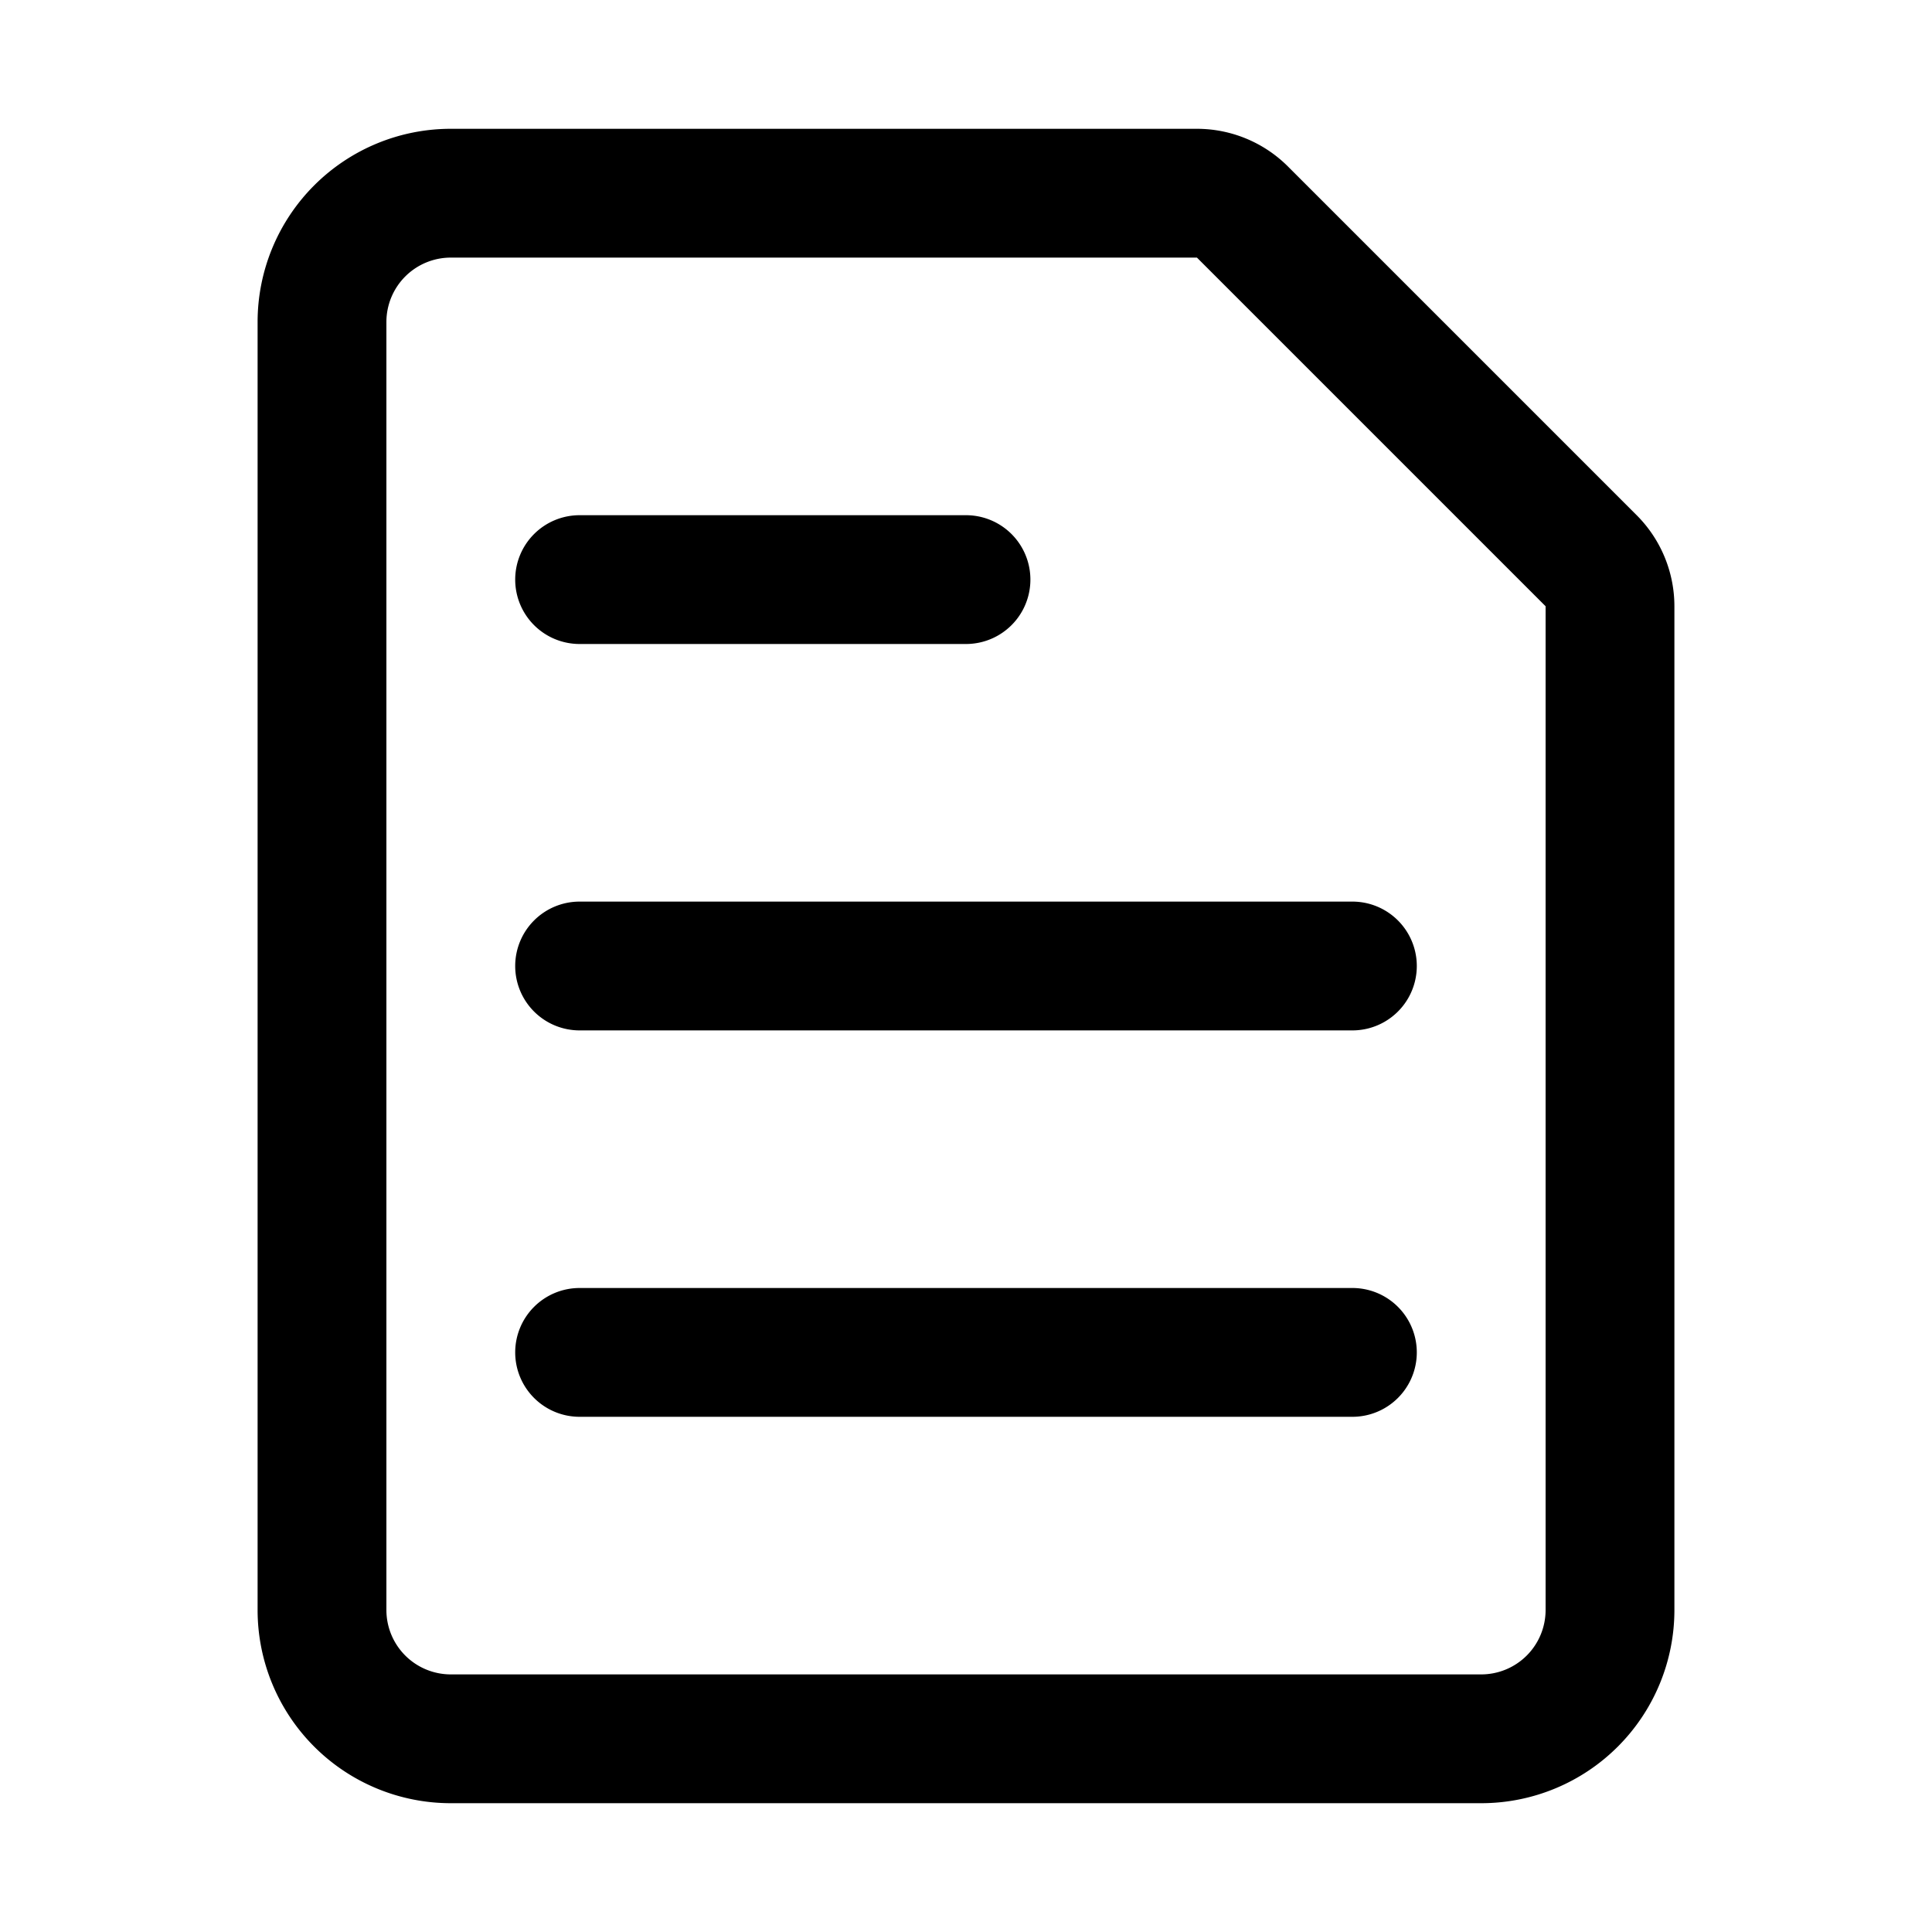
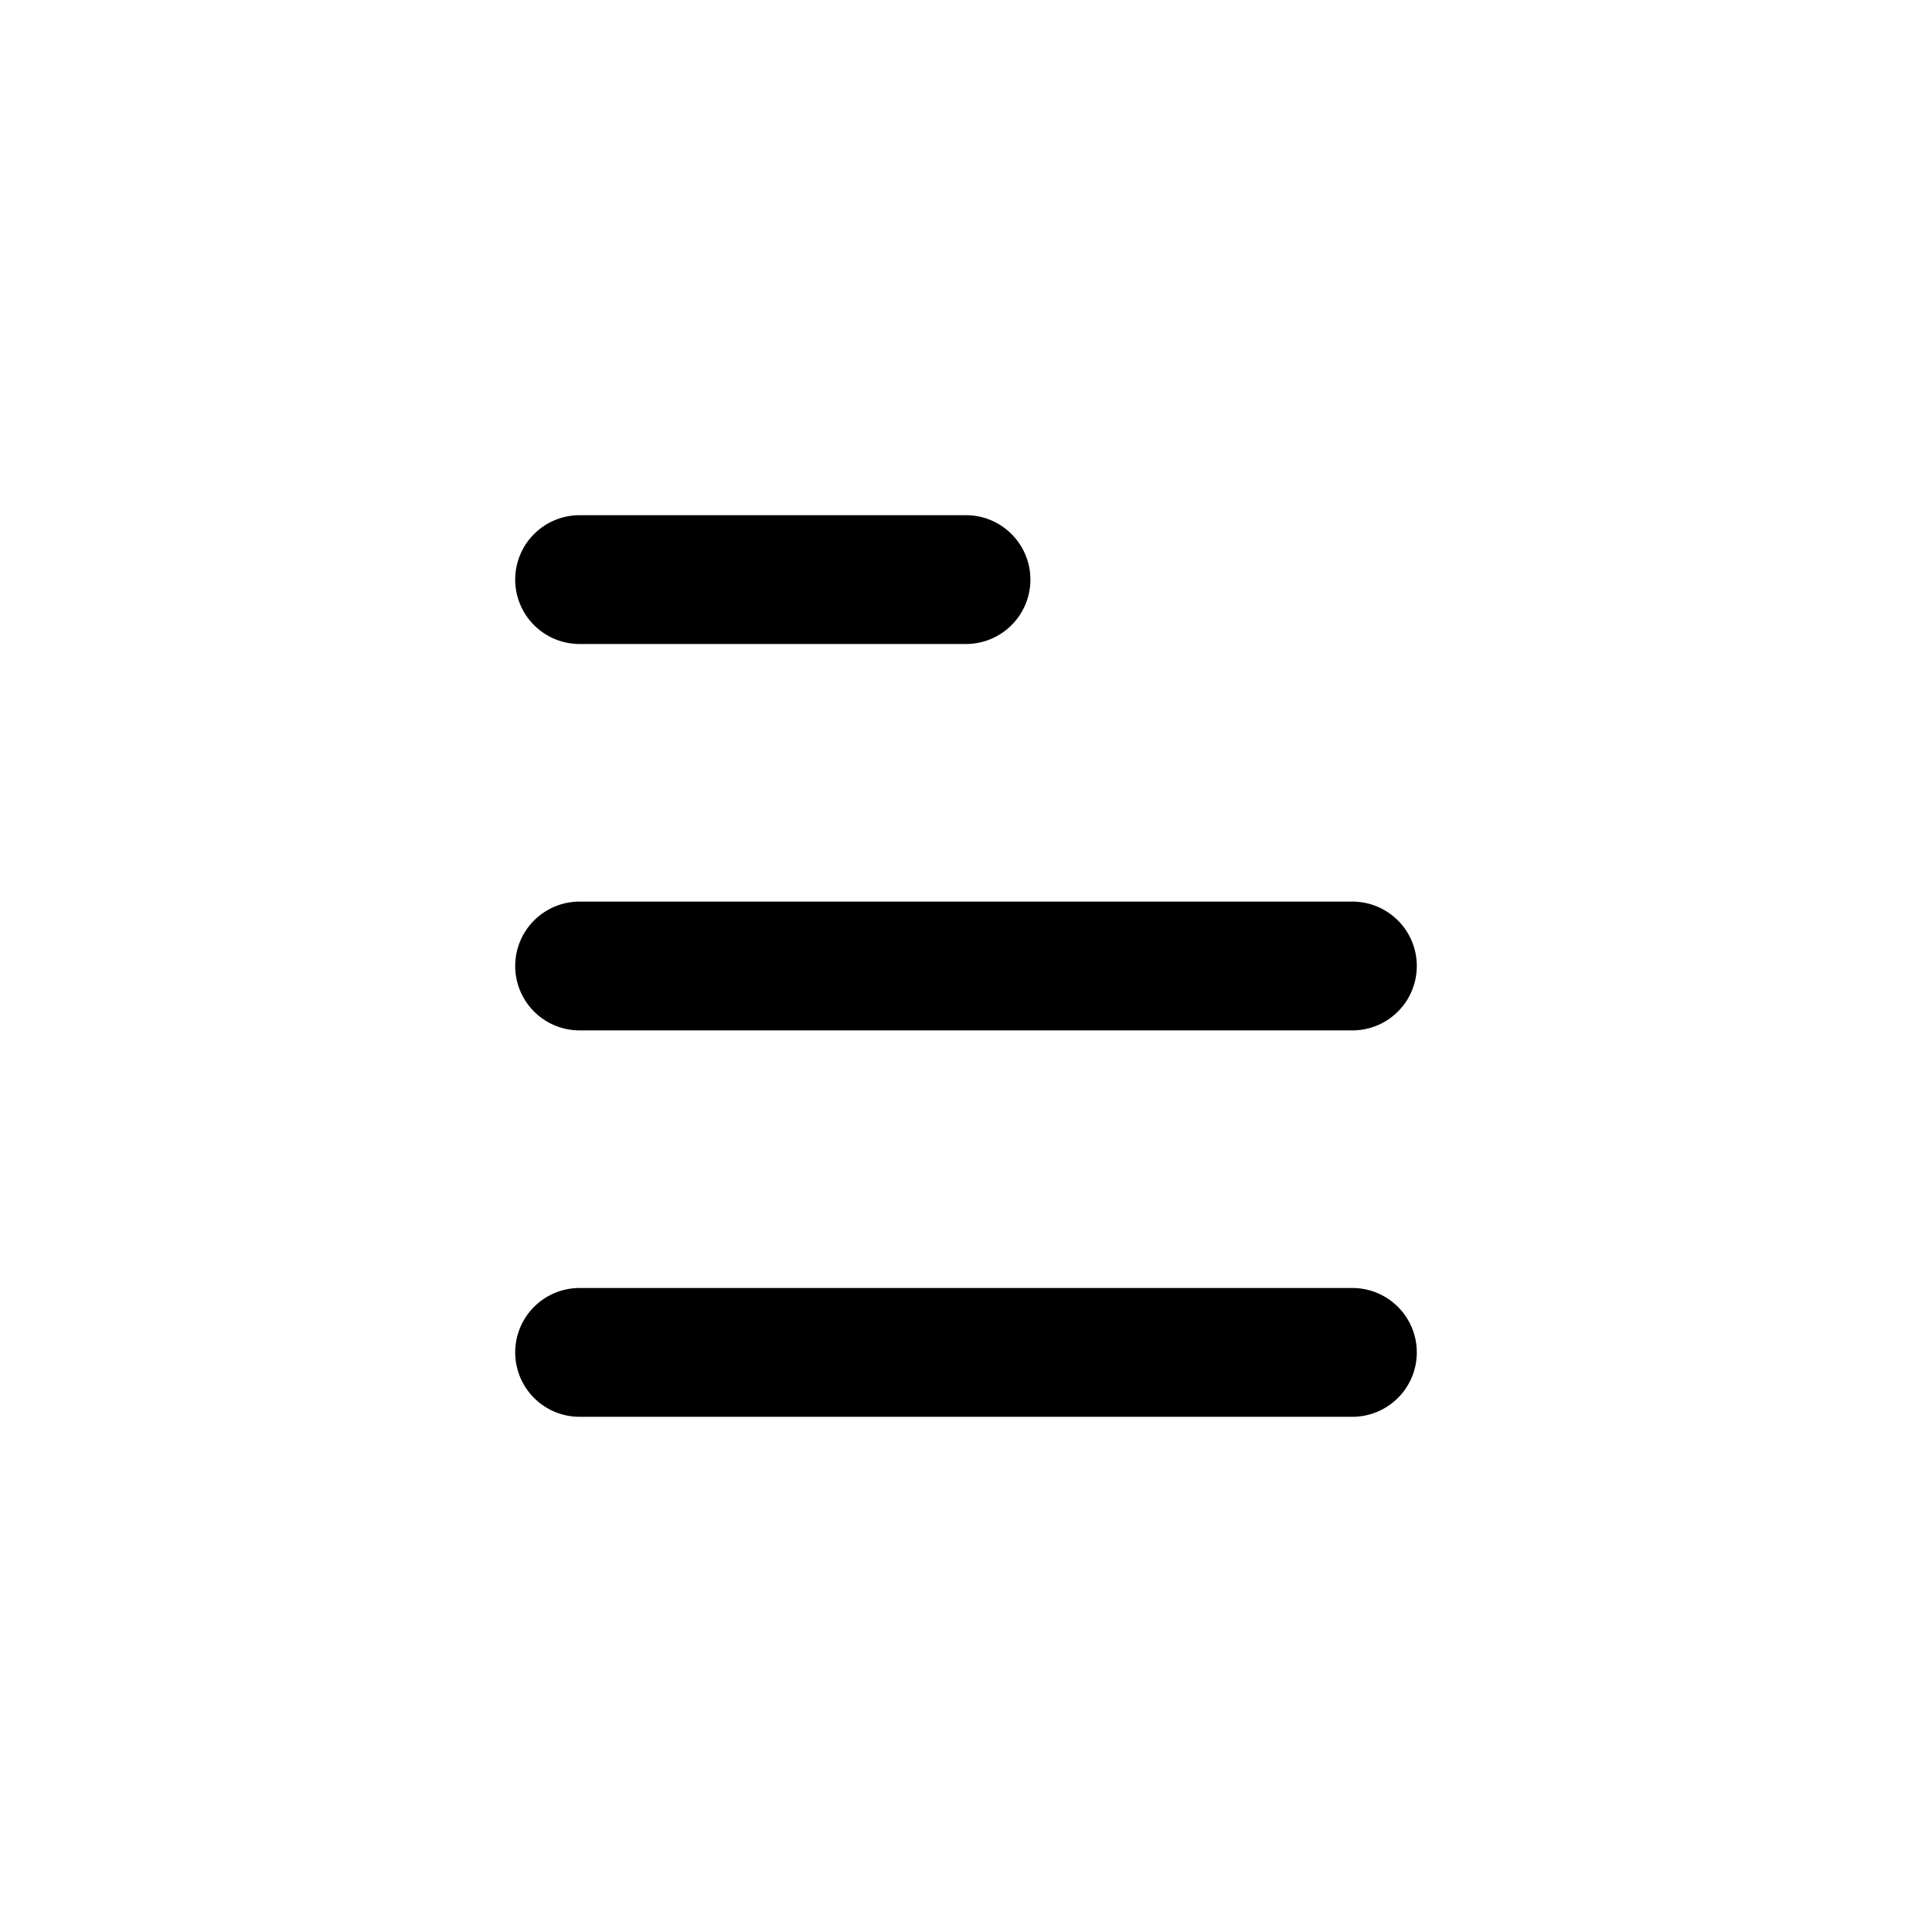
<svg xmlns="http://www.w3.org/2000/svg" width="30" height="30" fill="none">
-   <path fill="#000" fill-rule="evenodd" d="M7 4a1 1 0 0 0-1 1v20a1 1 0 0 0 1 1h16a1 1 0 0 0 1-1V9.414L18.586 4H7ZM4 5a3 3 0 0 1 3-3h11.586A2 2 0 0 1 20 2.586L25.414 8A2 2 0 0 1 26 9.414V25a3 3 0 0 1-3 3H7a3 3 0 0 1-3-3V5Z" clip-rule="evenodd" />
  <path fill="#000" fill-rule="evenodd" d="M8 9a1 1 0 0 1 1-1h6a1 1 0 1 1 0 2H9a1 1 0 0 1-1-1Zm0 6a1 1 0 0 1 1-1h12a1 1 0 1 1 0 2H9a1 1 0 0 1-1-1Zm0 6a1 1 0 0 1 1-1h12a1 1 0 1 1 0 2H9a1 1 0 0 1-1-1Z" clip-rule="evenodd" />
</svg>